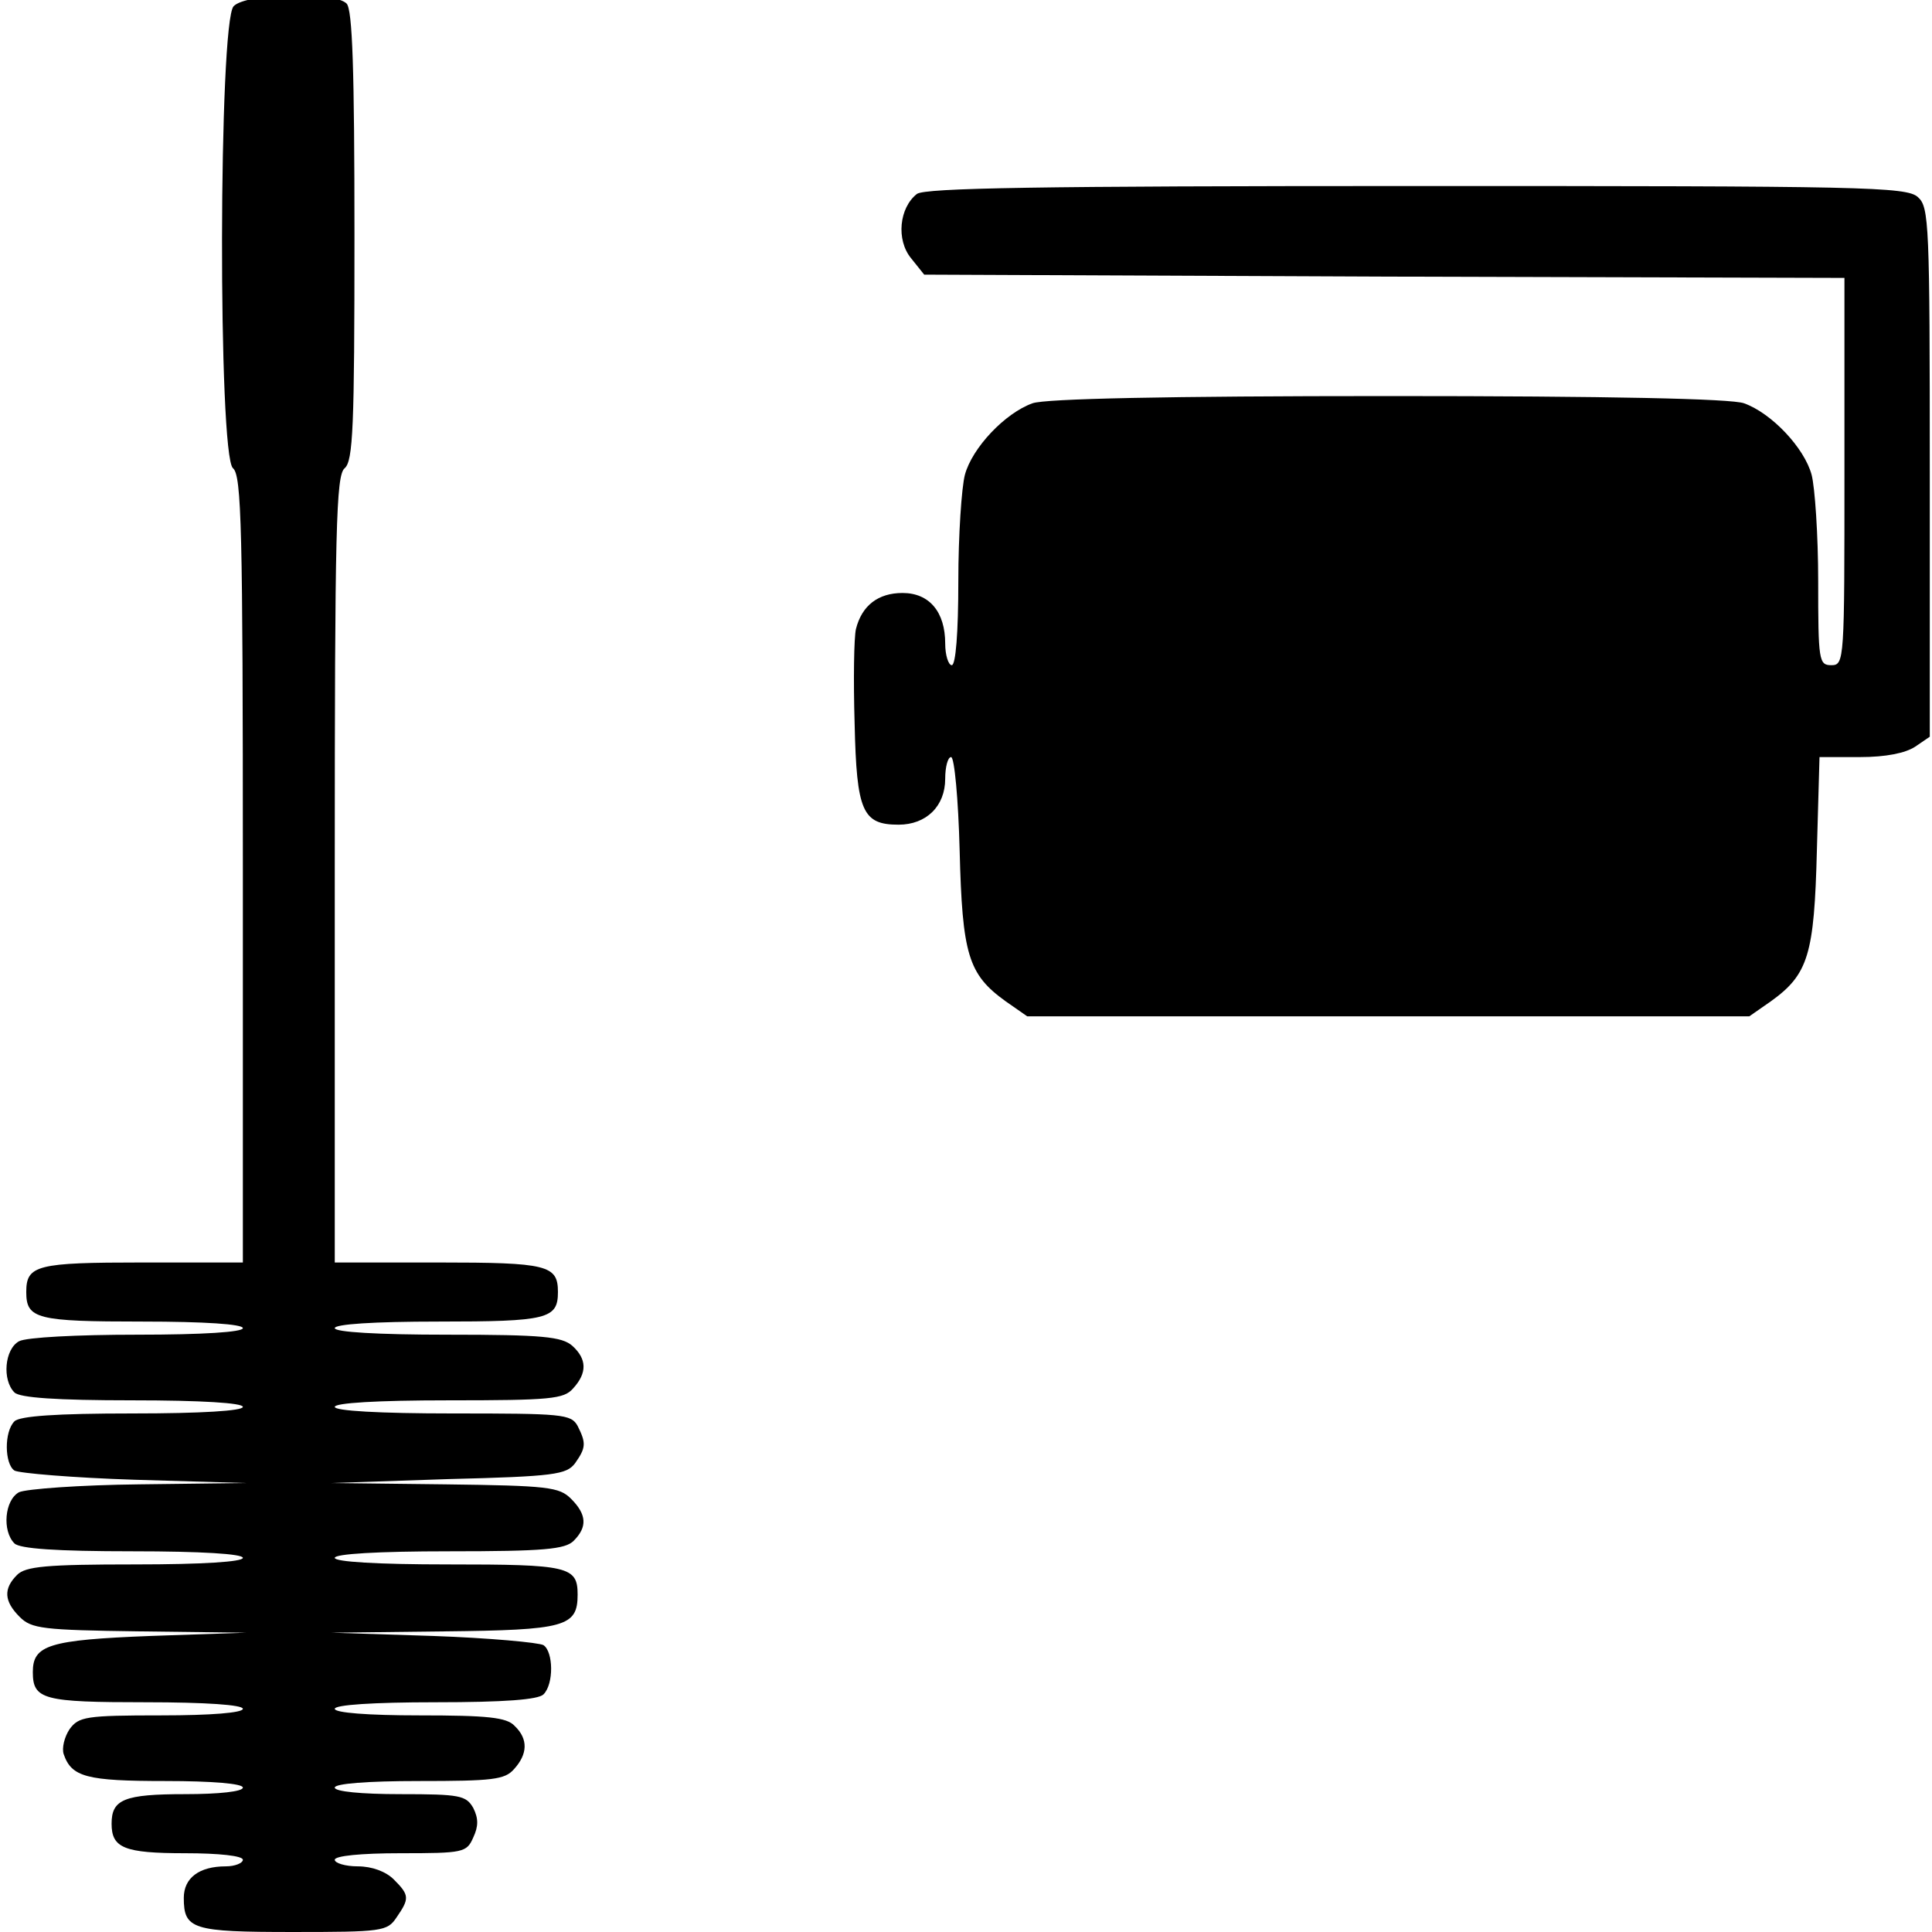
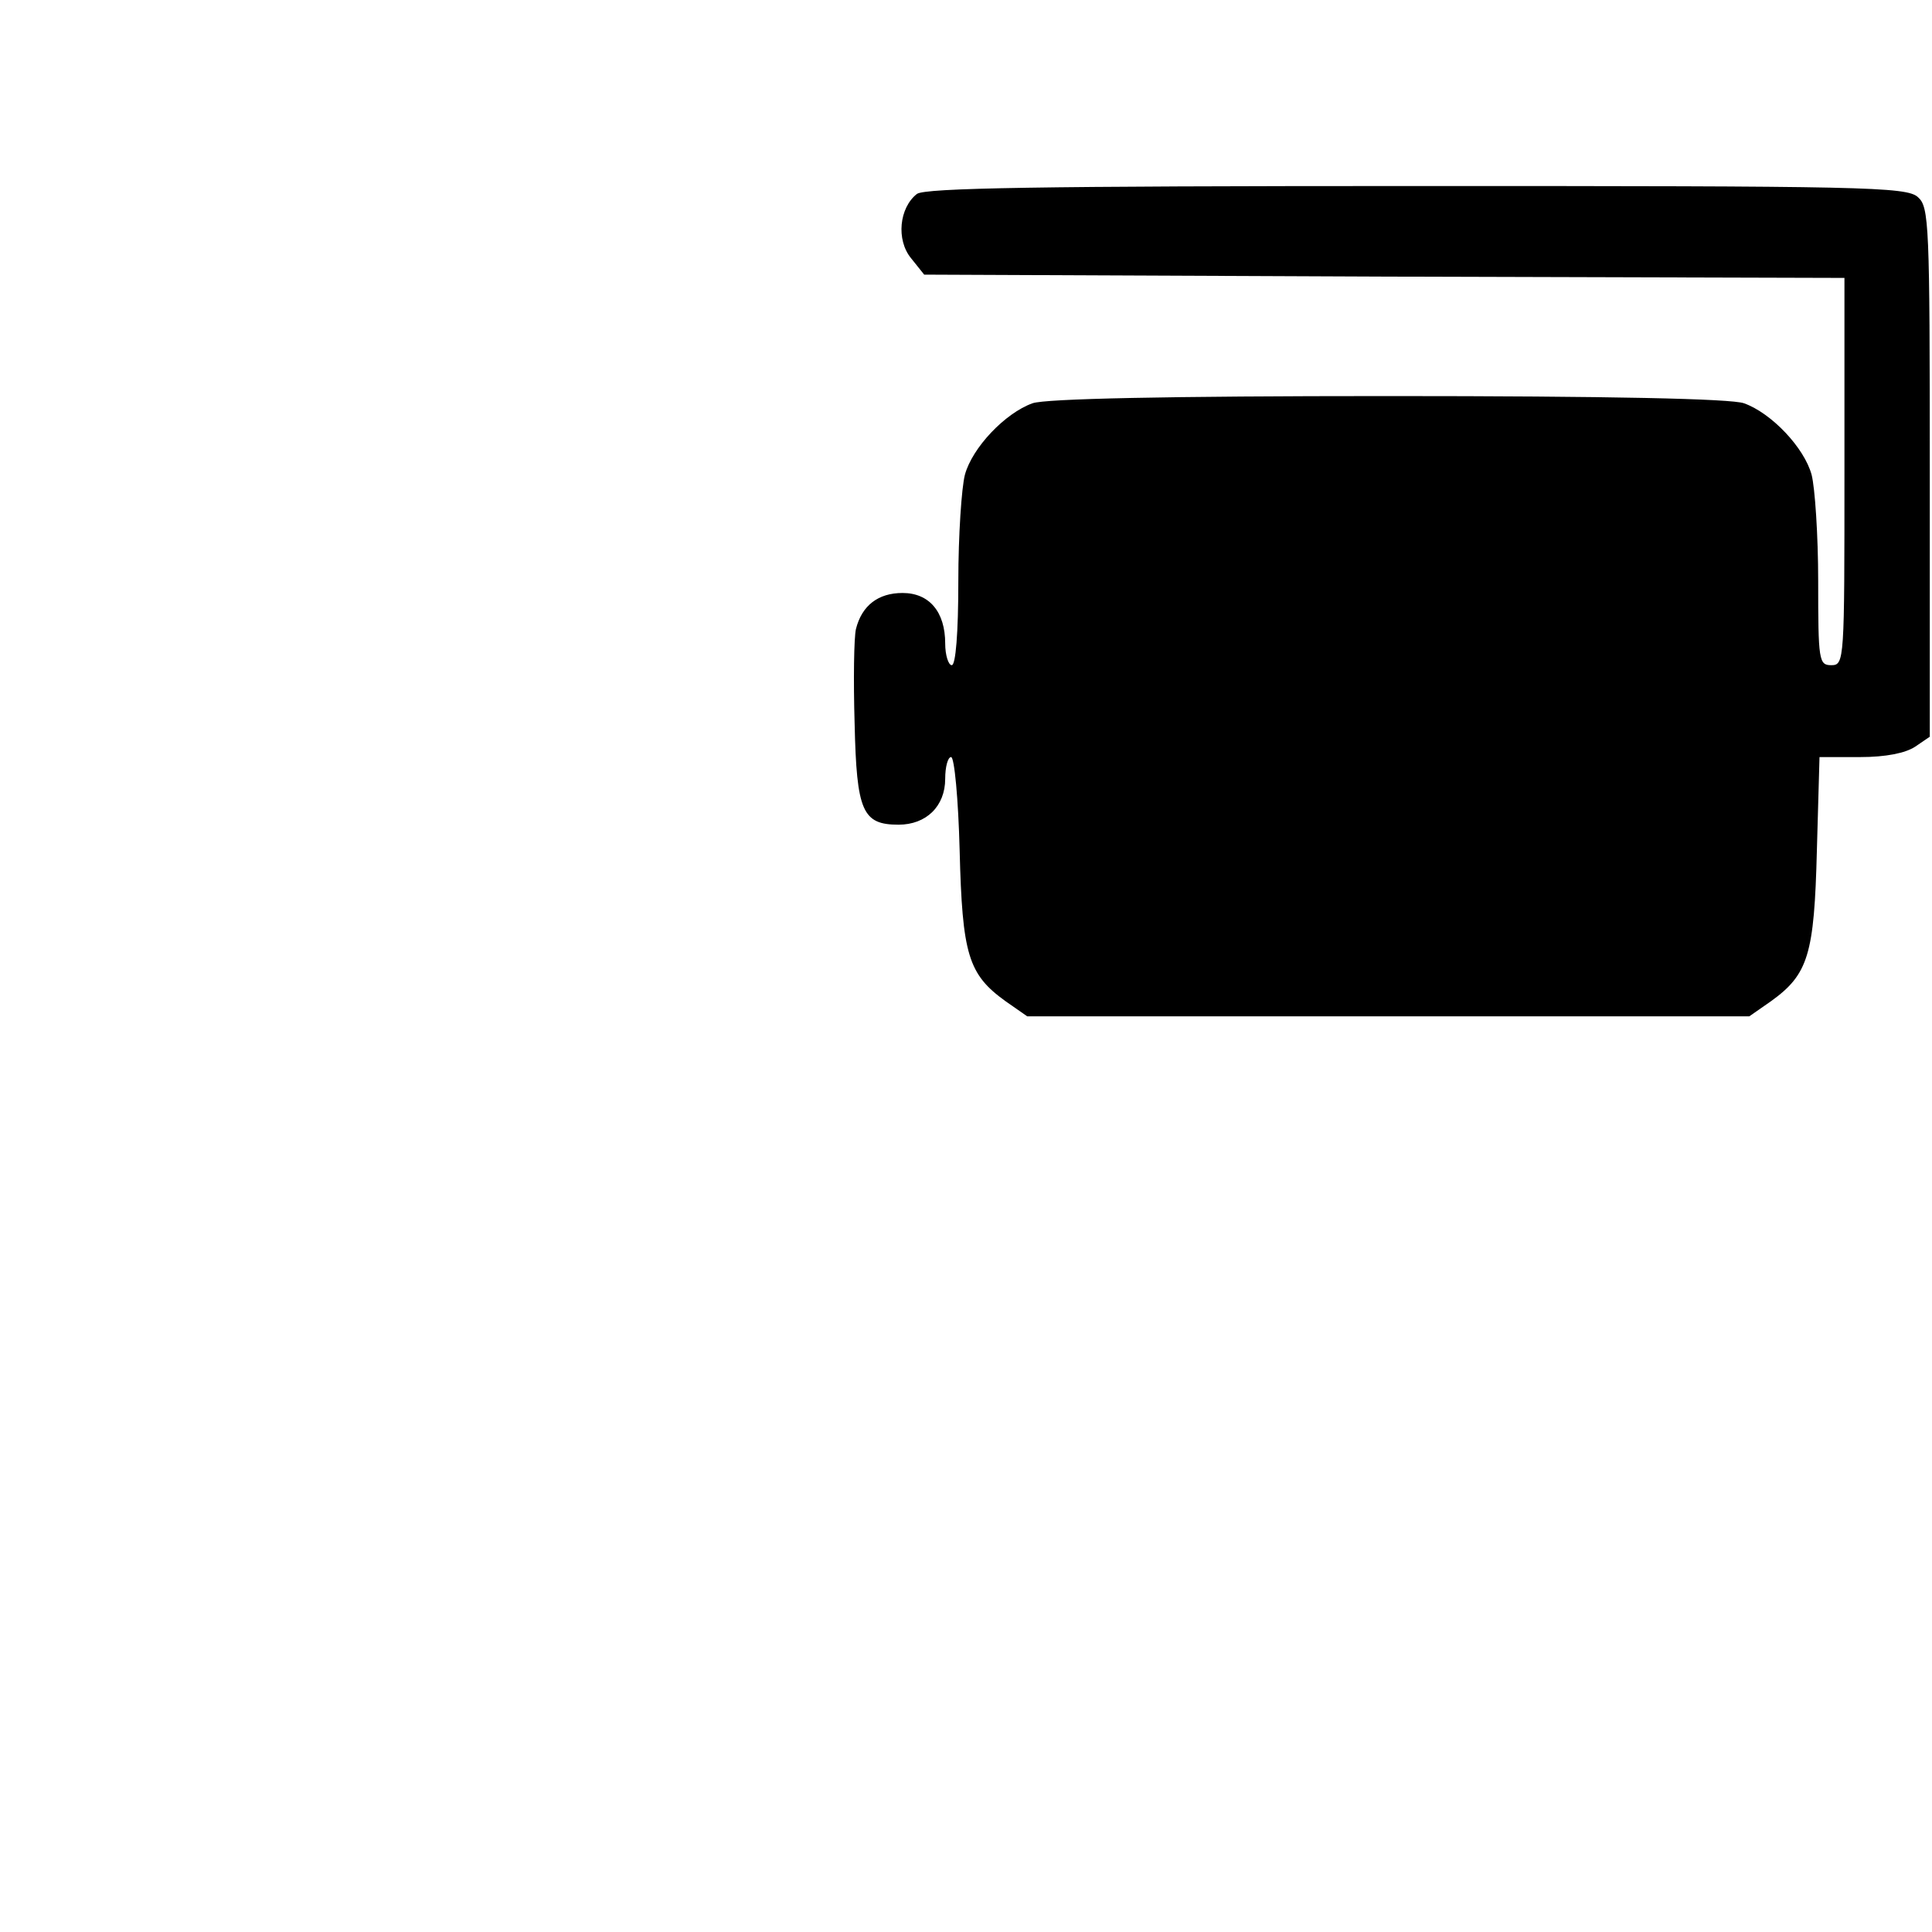
<svg xmlns="http://www.w3.org/2000/svg" version="1.0" width="468pt" height="468pt" viewBox="0 0 468 468" preserveAspectRatio="xMidYMid meet">
  <g transform="translate(0,468) scale(0.159,-0.159)" fill="#000000" stroke="none">
-     <path d="M356 2934 c-23 -23 -24 -685 -1 -704 13 -11 15 -91 15 -611 l0 -599 -153 0 c-161 0 -177 -4 -177 -45 0 -41 16 -45 177 -45 95 0 153 -4 153 -10 0 -6 -60 -10 -161 -10 -91 0 -169 -4 -180 -10 -22 -12 -26 -59 -7 -78 8 -8 63 -12 180 -12 105 0 168 -4 168 -10 0 -6 -63 -10 -168 -10 -117 0 -172 -4 -180 -12 -16 -16 -15 -65 0 -75 7 -4 89 -11 183 -14 l170 -5 -163 -2 c-90 -1 -172 -7 -183 -12 -22 -12 -26 -59 -7 -78 8 -8 63 -12 180 -12 105 0 168 -4 168 -10 0 -6 -61 -10 -164 -10 -136 0 -167 -3 -180 -16 -21 -21 -20 -40 4 -64 18 -18 35 -20 182 -22 l163 -2 -146 -5 c-155 -6 -179 -14 -179 -55 0 -42 16 -46 172 -46 92 0 148 -4 148 -10 0 -6 -48 -10 -124 -10 -116 0 -126 -2 -140 -21 -8 -12 -12 -29 -9 -38 12 -35 35 -41 155 -41 72 0 118 -4 118 -10 0 -6 -36 -10 -88 -10 -93 0 -112 -8 -112 -45 0 -37 19 -45 112 -45 52 0 88 -4 88 -10 0 -5 -12 -10 -26 -10 -41 0 -64 -18 -64 -48 0 -48 13 -52 166 -52 136 0 144 1 158 22 20 29 20 34 -4 58 -12 12 -33 20 -55 20 -19 0 -35 5 -35 10 0 6 40 10 100 10 96 0 101 1 111 24 8 17 8 29 0 45 -11 19 -20 21 -111 21 -60 0 -100 4 -100 10 0 6 49 10 128 10 112 0 131 2 145 18 21 23 22 46 1 66 -12 13 -41 16 -145 16 -79 0 -129 4 -129 10 0 6 58 10 153 10 106 0 157 4 165 12 16 16 15 65 0 75 -7 4 -83 11 -168 14 l-155 5 172 2 c184 2 203 7 203 56 0 43 -14 46 -197 46 -109 0 -173 4 -173 10 0 6 65 10 174 10 145 0 177 3 190 16 21 21 20 40 -4 64 -18 18 -35 20 -192 22 l-173 2 178 6 c162 4 180 7 193 24 17 24 17 31 4 57 -10 18 -23 19 -190 19 -113 0 -180 4 -180 10 0 6 64 10 173 10 156 0 176 2 190 18 22 24 21 45 -1 65 -16 14 -45 17 -190 17 -108 0 -172 4 -172 10 0 6 59 10 158 10 166 0 182 4 182 45 0 41 -16 45 -182 45 l-158 0 0 599 c0 520 2 600 15 611 13 11 15 63 15 354 0 253 -3 345 -12 354 -19 19 -153 16 -172 -4z" />
    <path d="M1397 2648 c-27 -21 -32 -70 -9 -98 l20 -25 701 -3 701 -2 0 -295 c0 -288 0 -295 -20 -295 -19 0 -20 7 -20 128 0 70 -5 143 -10 162 -11 41 -61 94 -103 109 -19 7 -204 11 -542 11 -338 0 -523 -4 -542 -11 -42 -15 -92 -68 -103 -109 -5 -19 -10 -92 -10 -162 0 -79 -4 -128 -10 -128 -5 0 -10 15 -10 33 0 48 -24 77 -65 77 -37 0 -62 -19 -71 -55 -3 -13 -4 -77 -2 -144 3 -134 12 -154 67 -154 42 0 71 28 71 70 0 18 4 33 9 33 5 0 11 -64 13 -142 4 -159 13 -189 70 -230 l33 -23 550 0 550 0 33 23 c57 41 66 71 70 230 l4 142 62 0 c39 0 69 6 84 16 l22 15 0 403 c0 378 -1 404 -18 419 -17 16 -84 17 -763 17 -581 0 -749 -3 -762 -12z" />
  </g>
</svg>